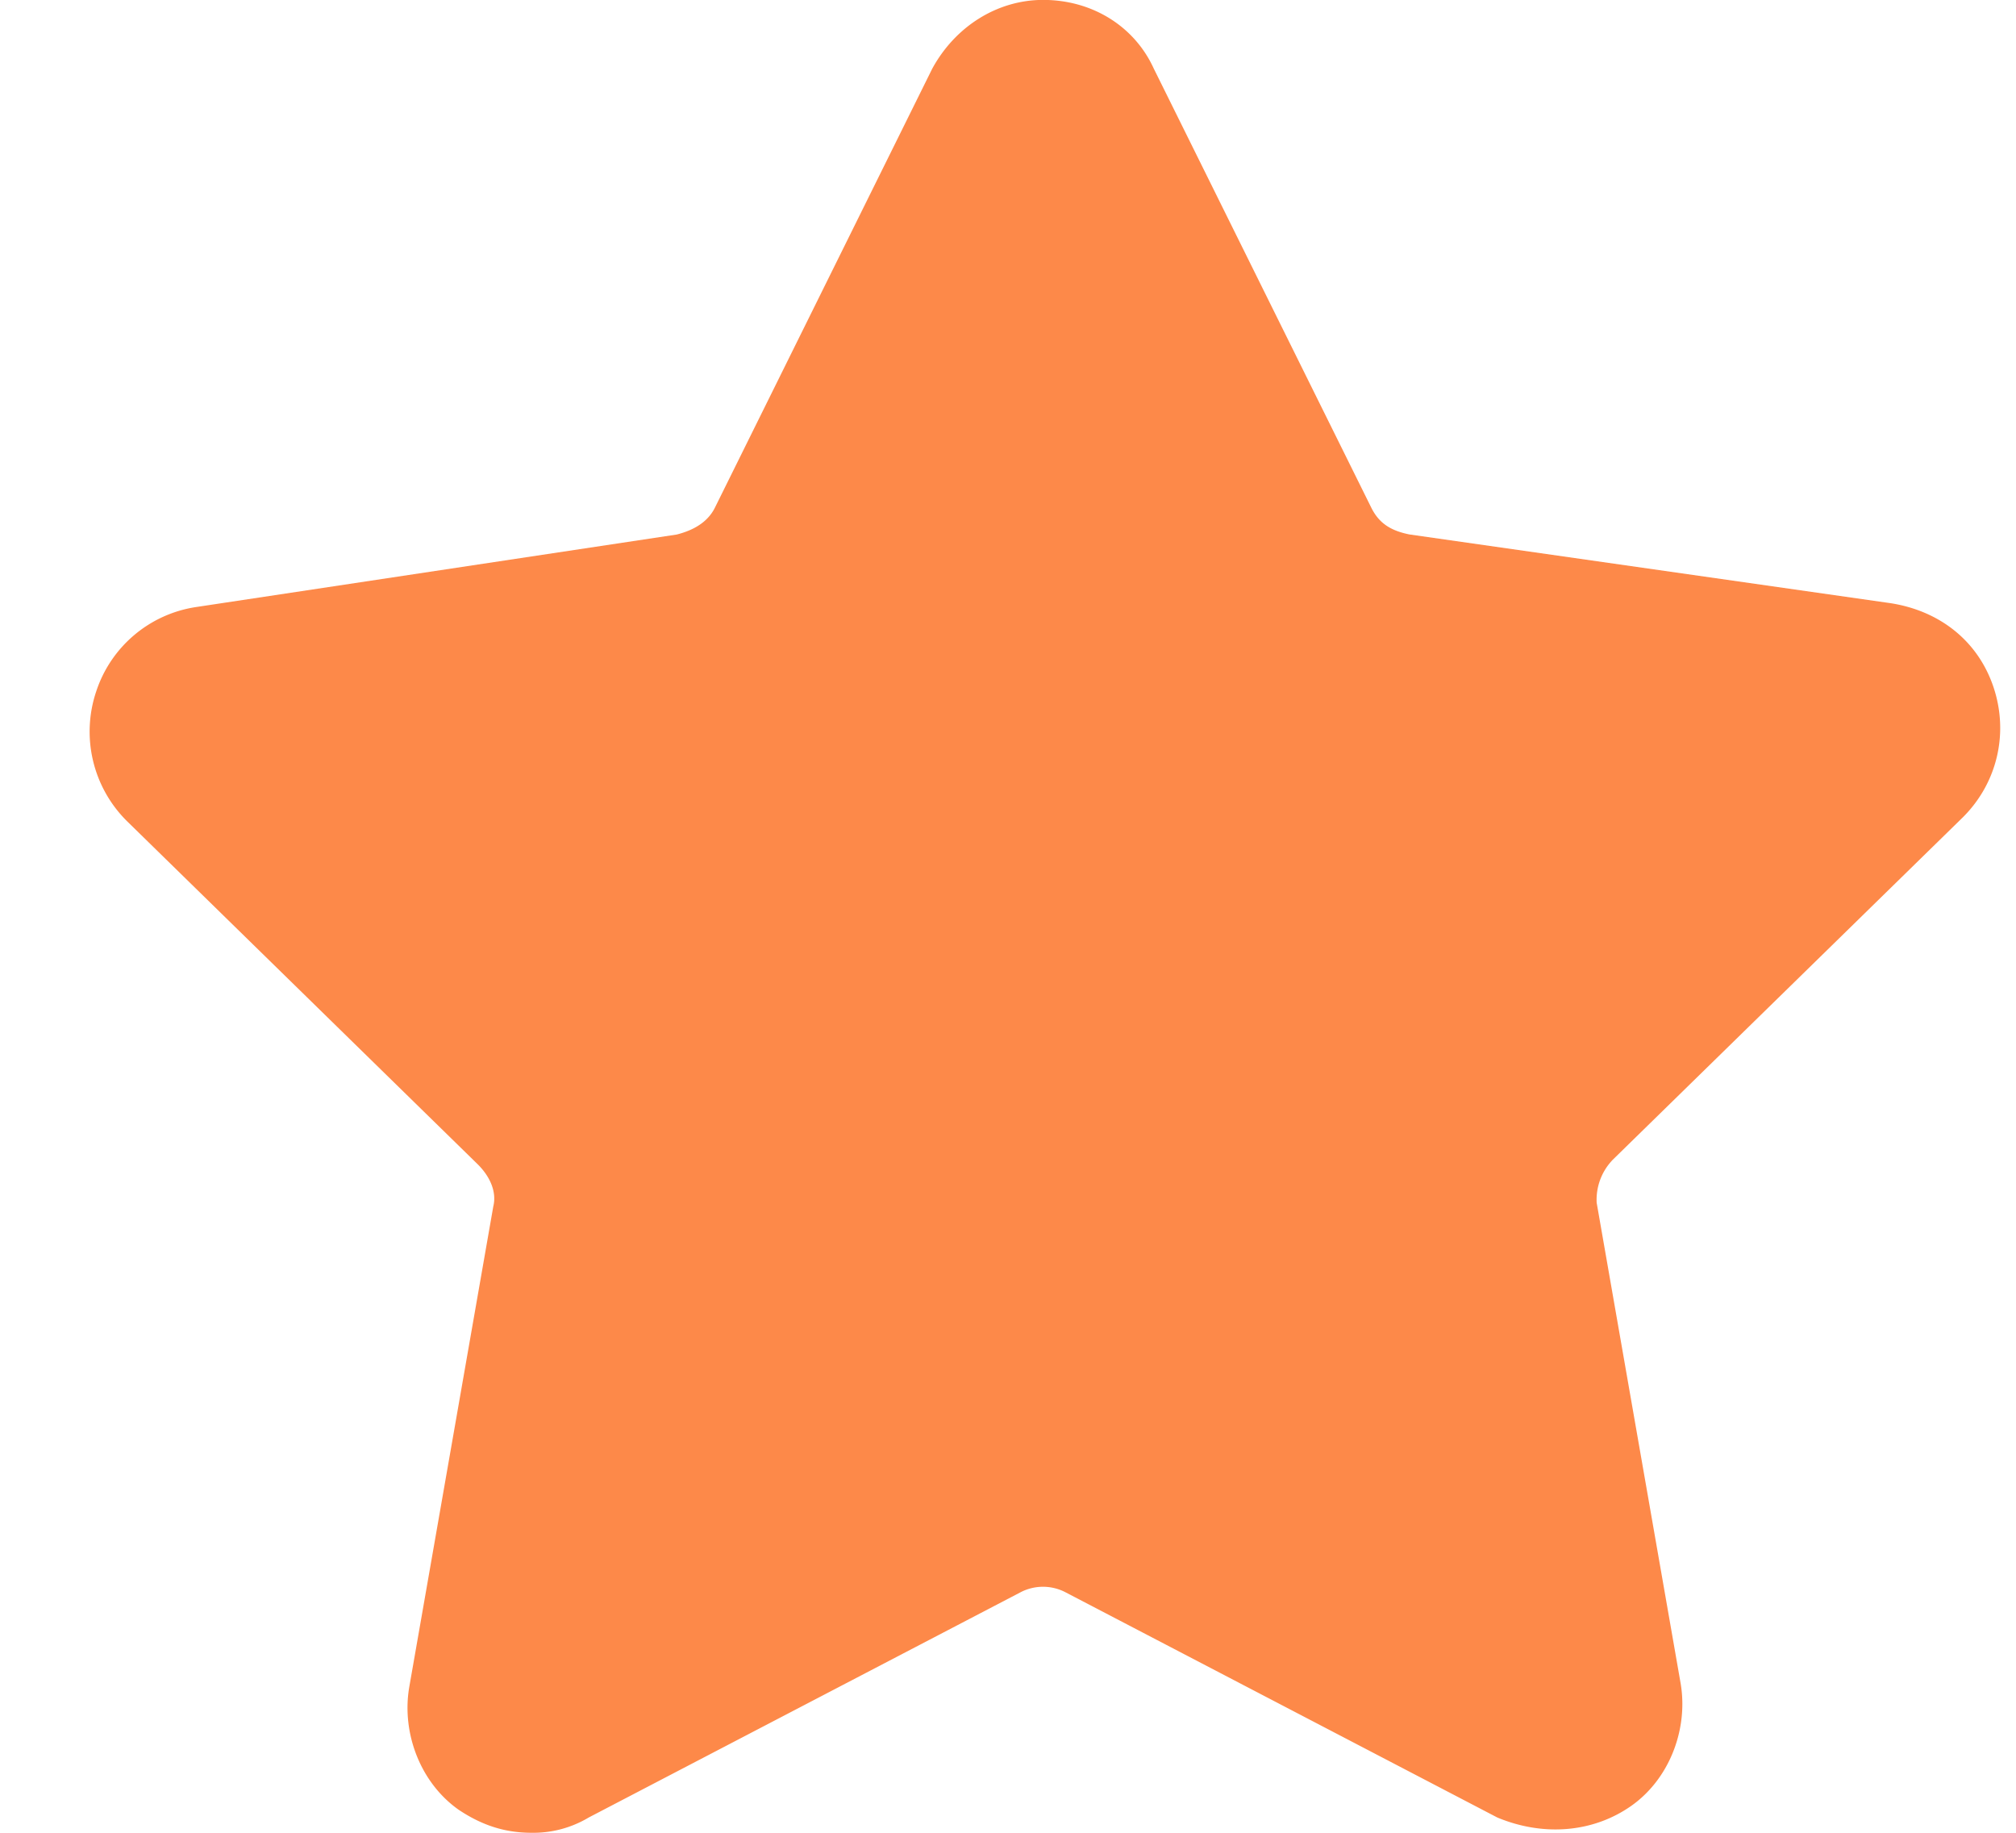
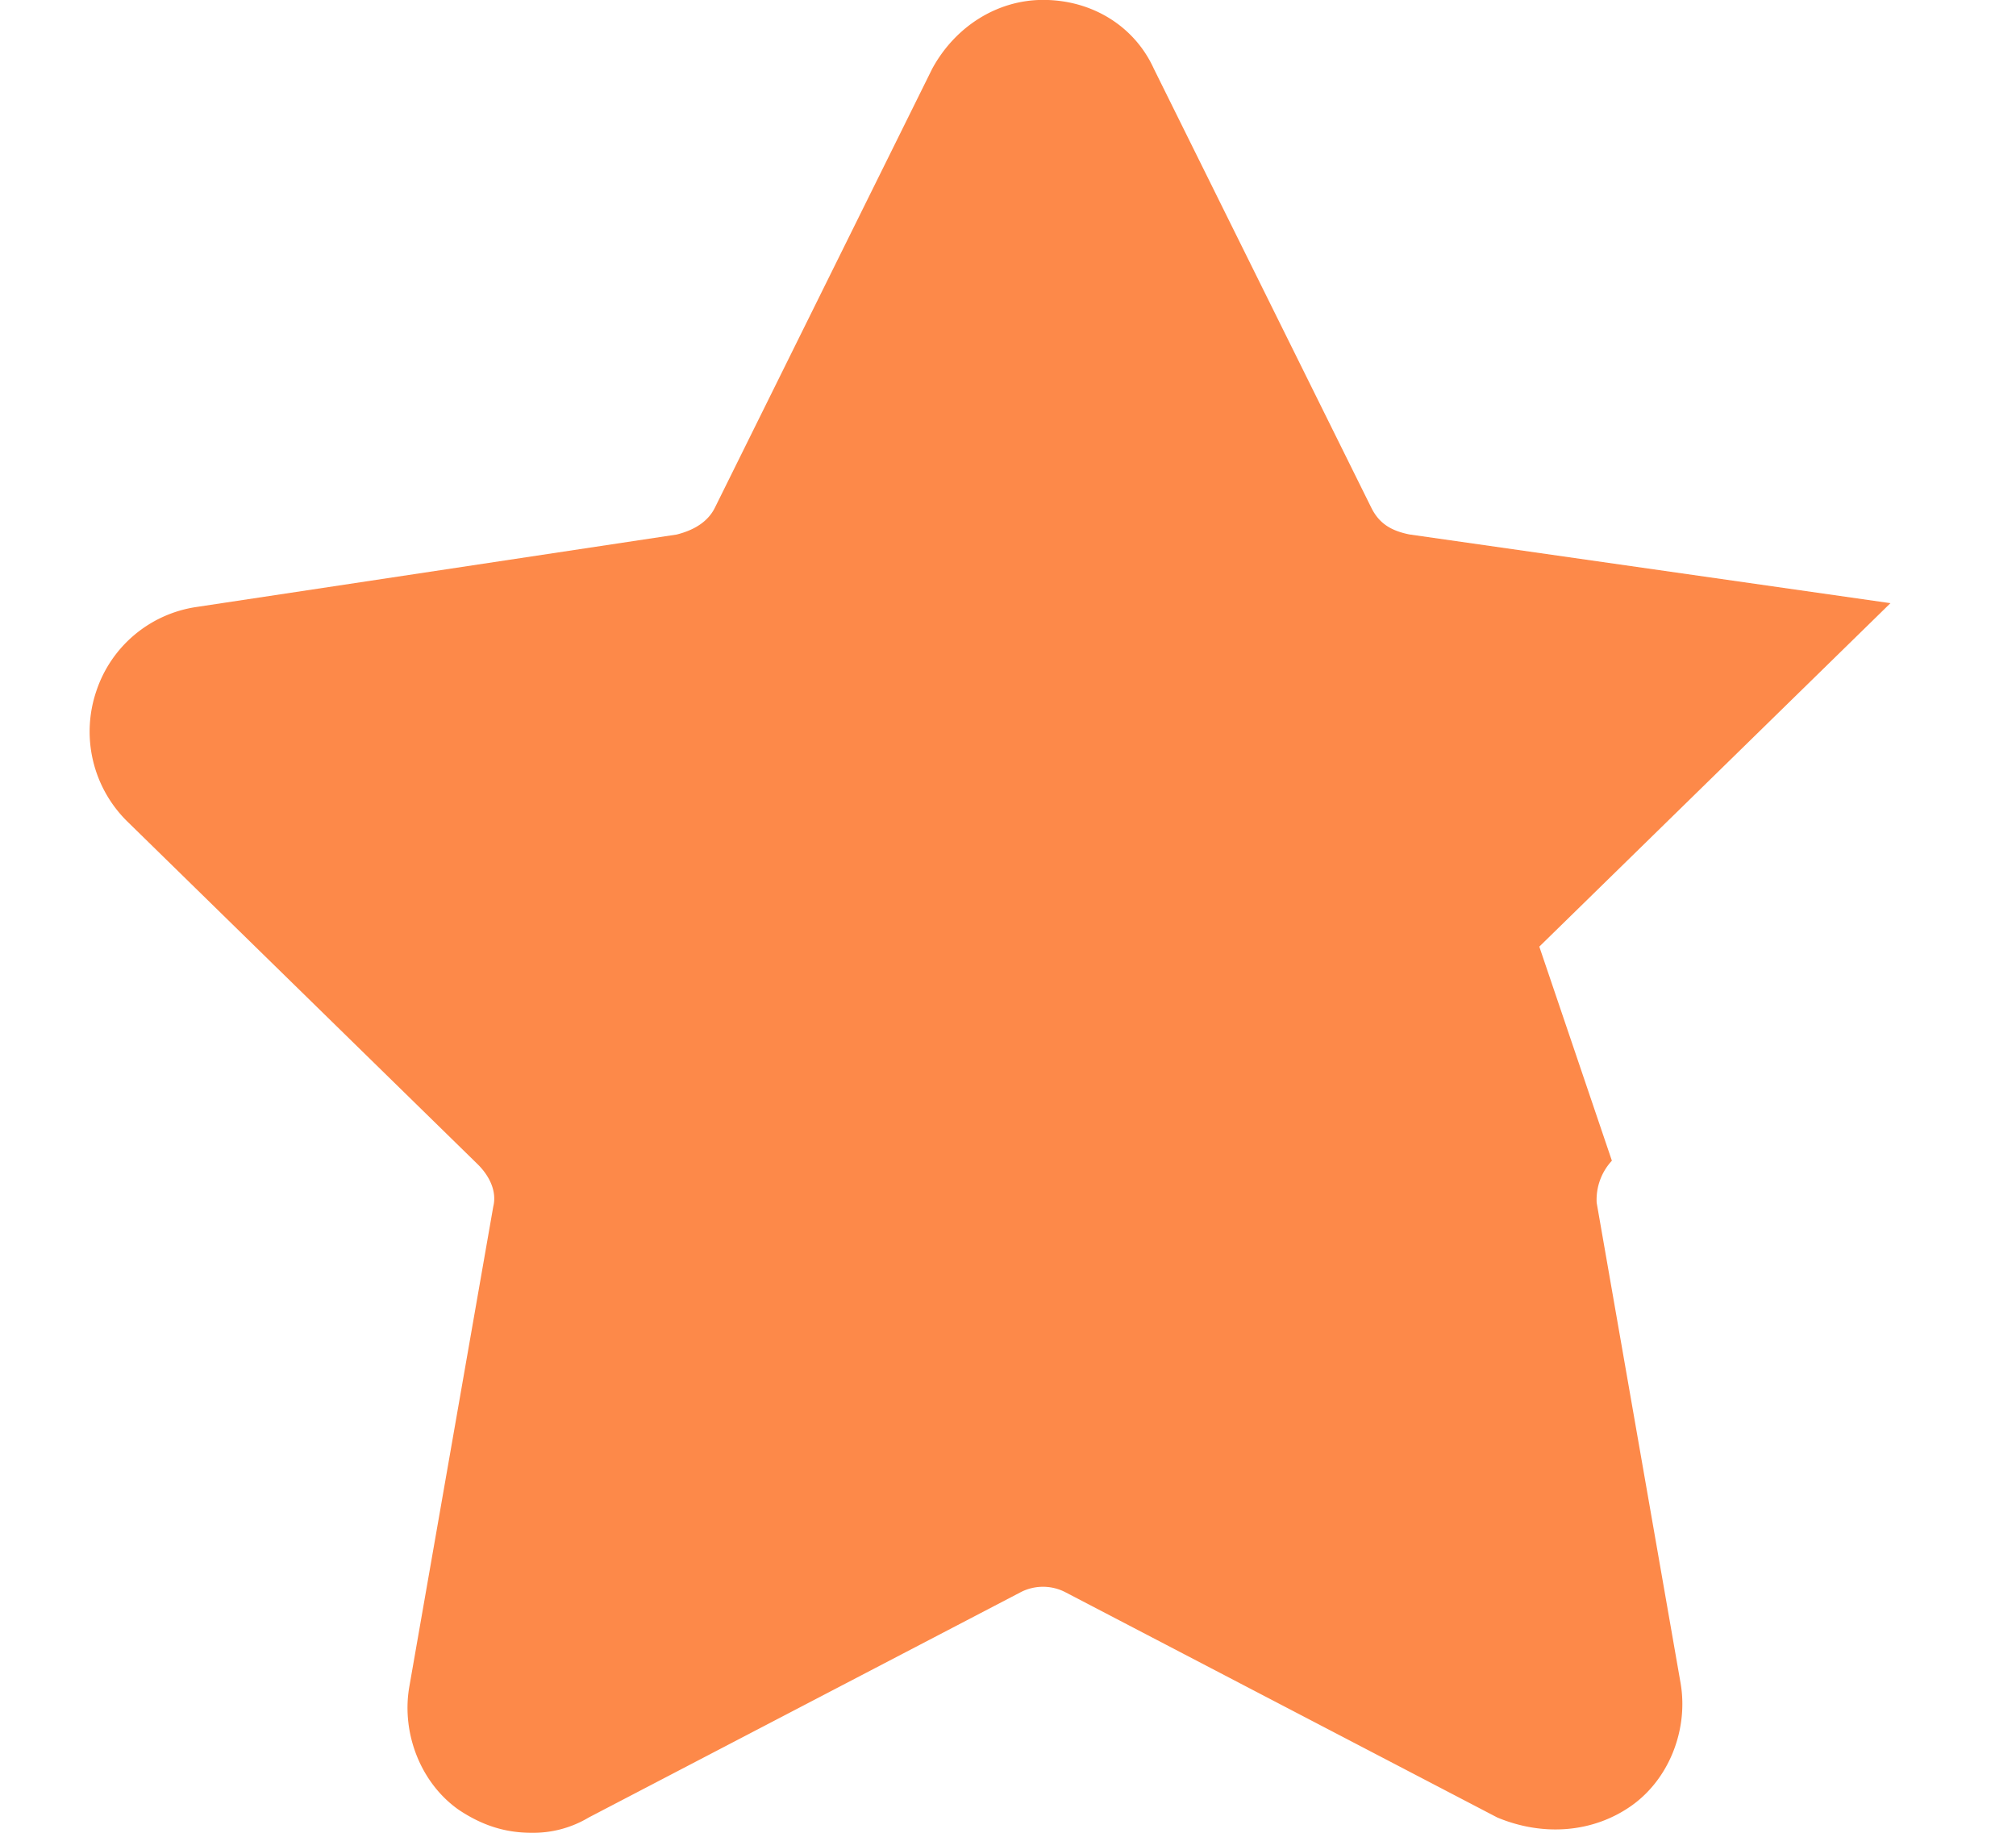
<svg xmlns="http://www.w3.org/2000/svg" width="22" height="20" viewBox="0 0 22 20" class="ico-svg" fill="#FD8949">
-   <path d="M17.59 12.666a.627.627 0 00-.166.459l.917 5.249c.083.5-.125 1.042-.542 1.334-.417.292-.96.334-1.46.125l-4.707-2.455a.531.531 0 00-.5 0l-4.707 2.455A1.177 1.177 0 015.8 20c-.292 0-.542-.083-.793-.25-.417-.292-.625-.834-.542-1.334l.918-5.25c.041-.166-.042-.333-.167-.458L1.385 8.96a1.375 1.375 0 01-.334-1.418 1.36 1.36 0 011.084-.917l5.25-.792c.166-.042.333-.125.416-.292L10.173.75c.25-.46.709-.751 1.21-.751.541 0 1 .292 1.208.75l2.373 4.79c.083.168.208.251.416.293l5.25.75c.542.084.958.417 1.125.918.167.5.042 1.042-.333 1.417l-3.832 3.748z" />
+   <path d="M17.59 12.666a.627.627 0 00-.166.459l.917 5.249c.083.5-.125 1.042-.542 1.334-.417.292-.96.334-1.46.125l-4.707-2.455a.531.531 0 00-.5 0l-4.707 2.455A1.177 1.177 0 015.8 20c-.292 0-.542-.083-.793-.25-.417-.292-.625-.834-.542-1.334l.918-5.25c.041-.166-.042-.333-.167-.458L1.385 8.96a1.375 1.375 0 01-.334-1.418 1.36 1.36 0 011.084-.917l5.25-.792c.166-.042.333-.125.416-.292L10.173.75c.25-.46.709-.751 1.21-.751.541 0 1 .292 1.208.75l2.373 4.79c.083.168.208.251.416.293l5.25.75l-3.832 3.748z" />
</svg>